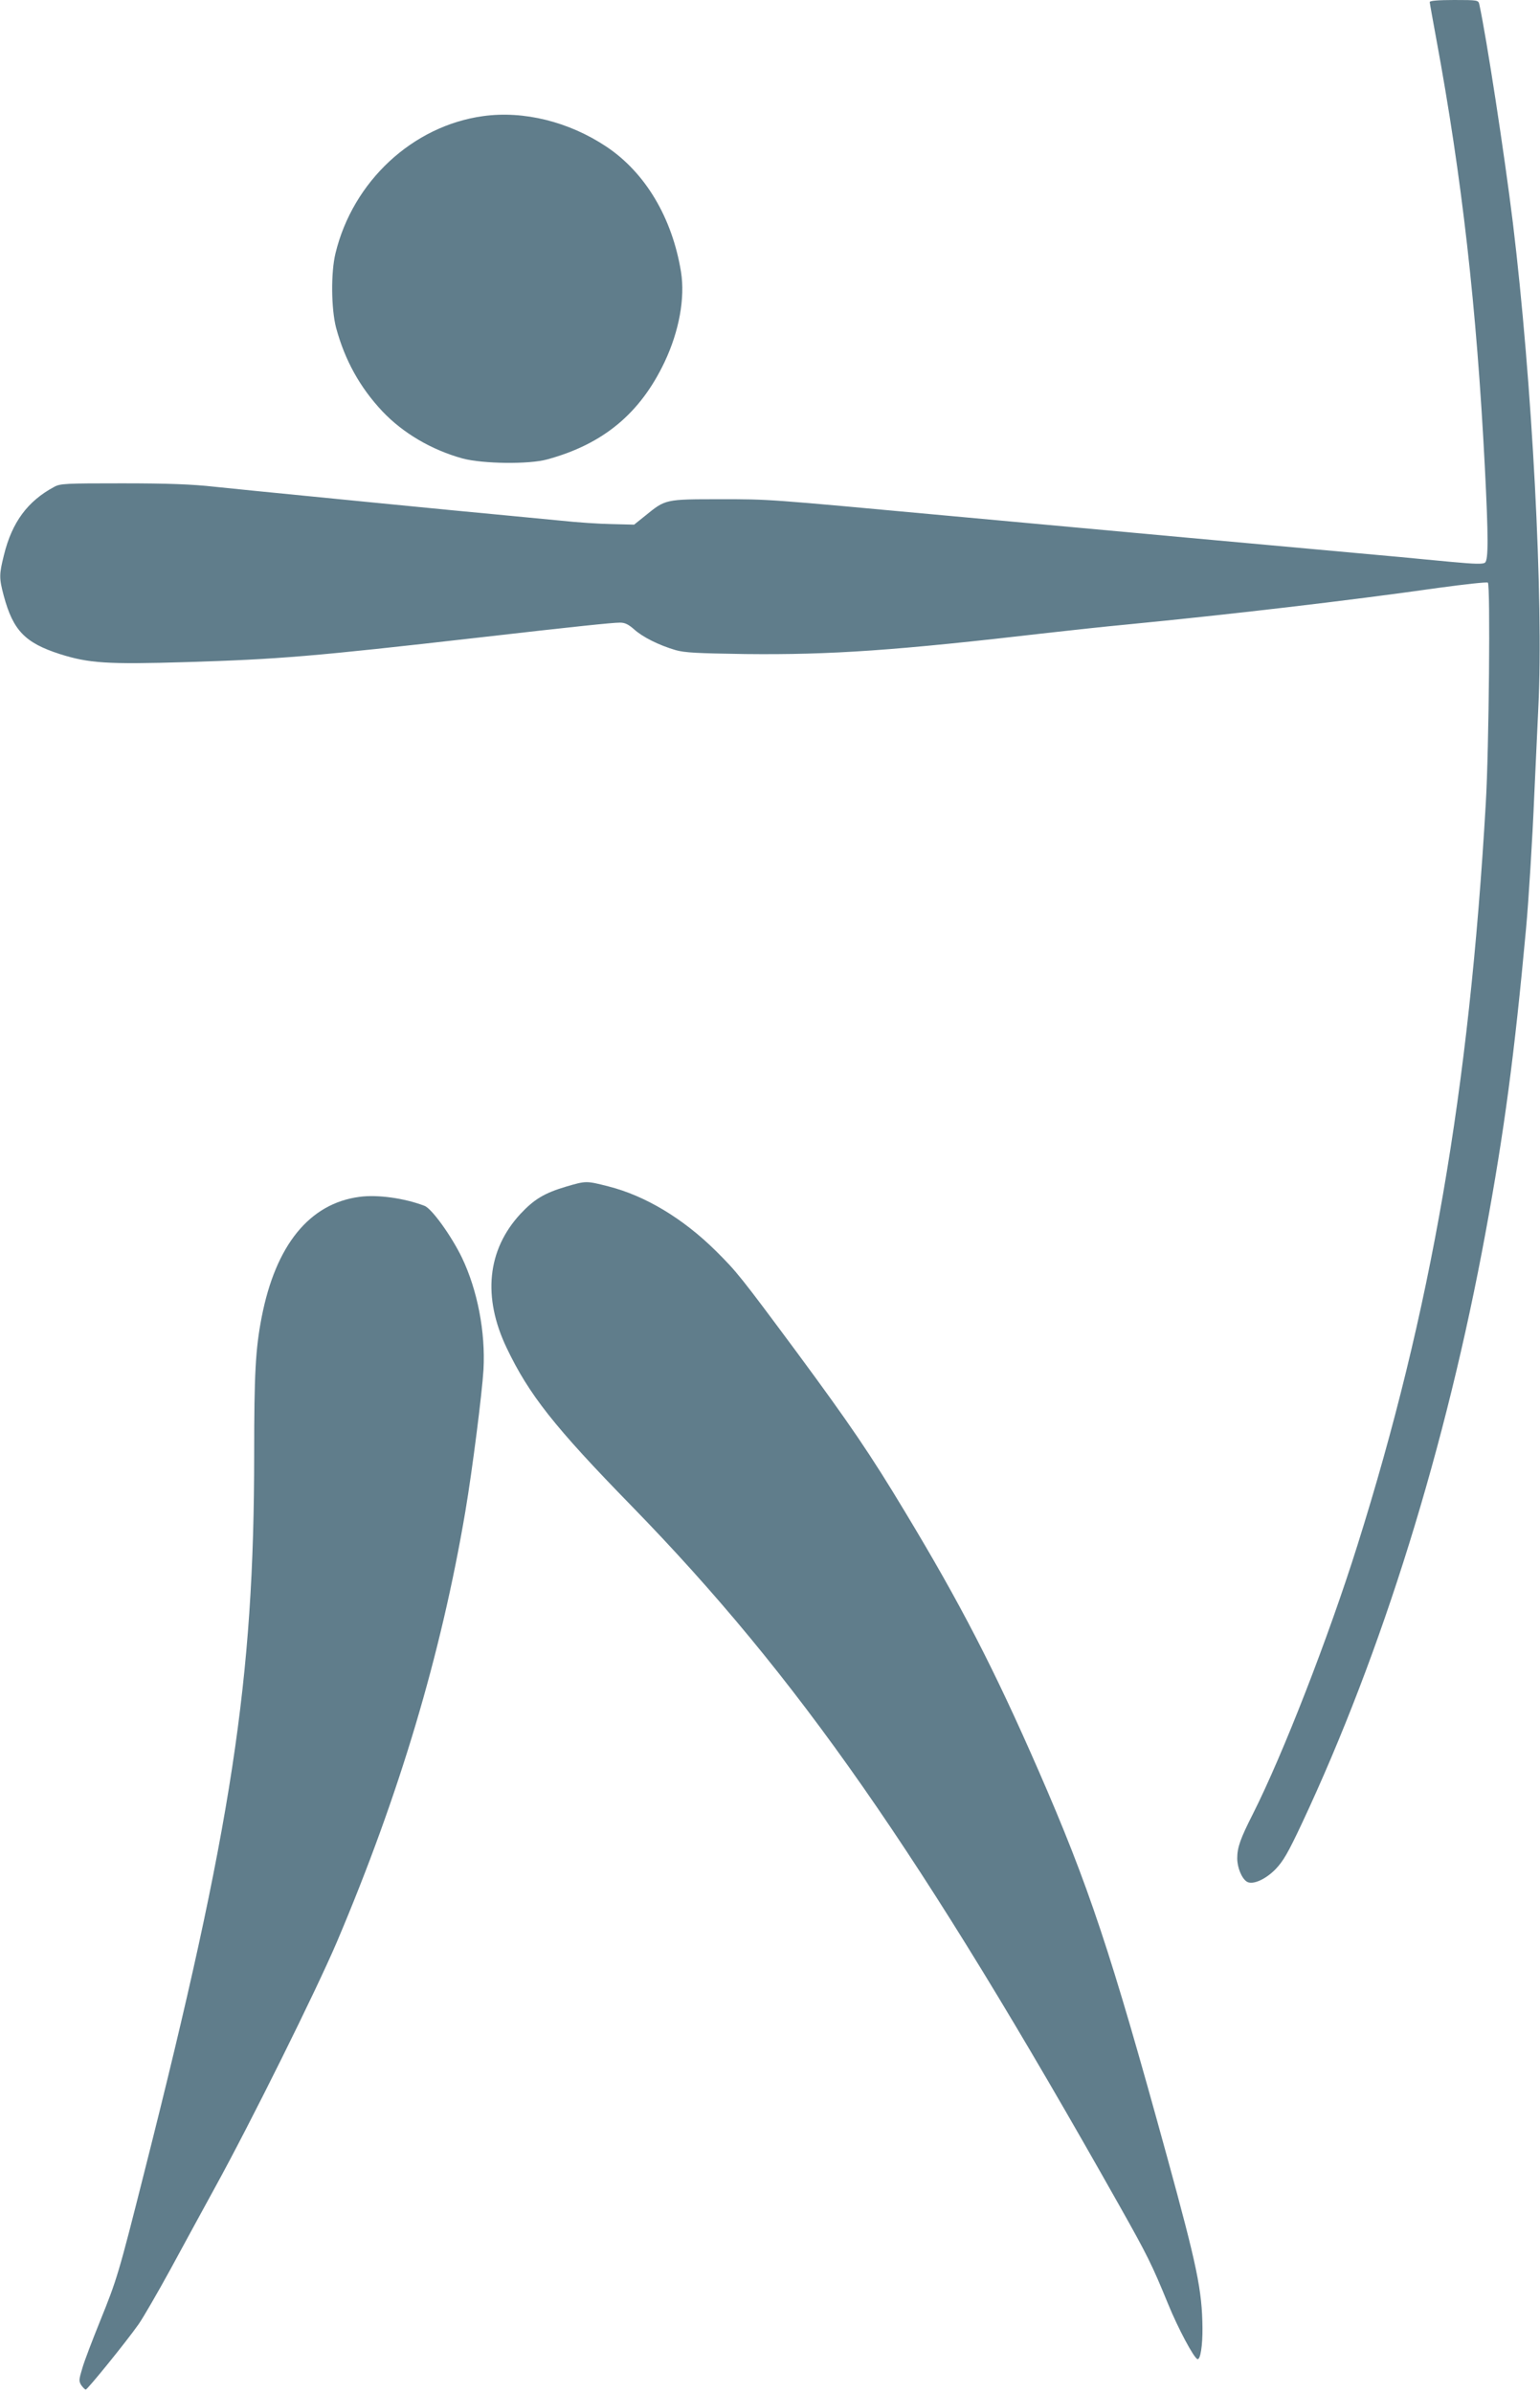
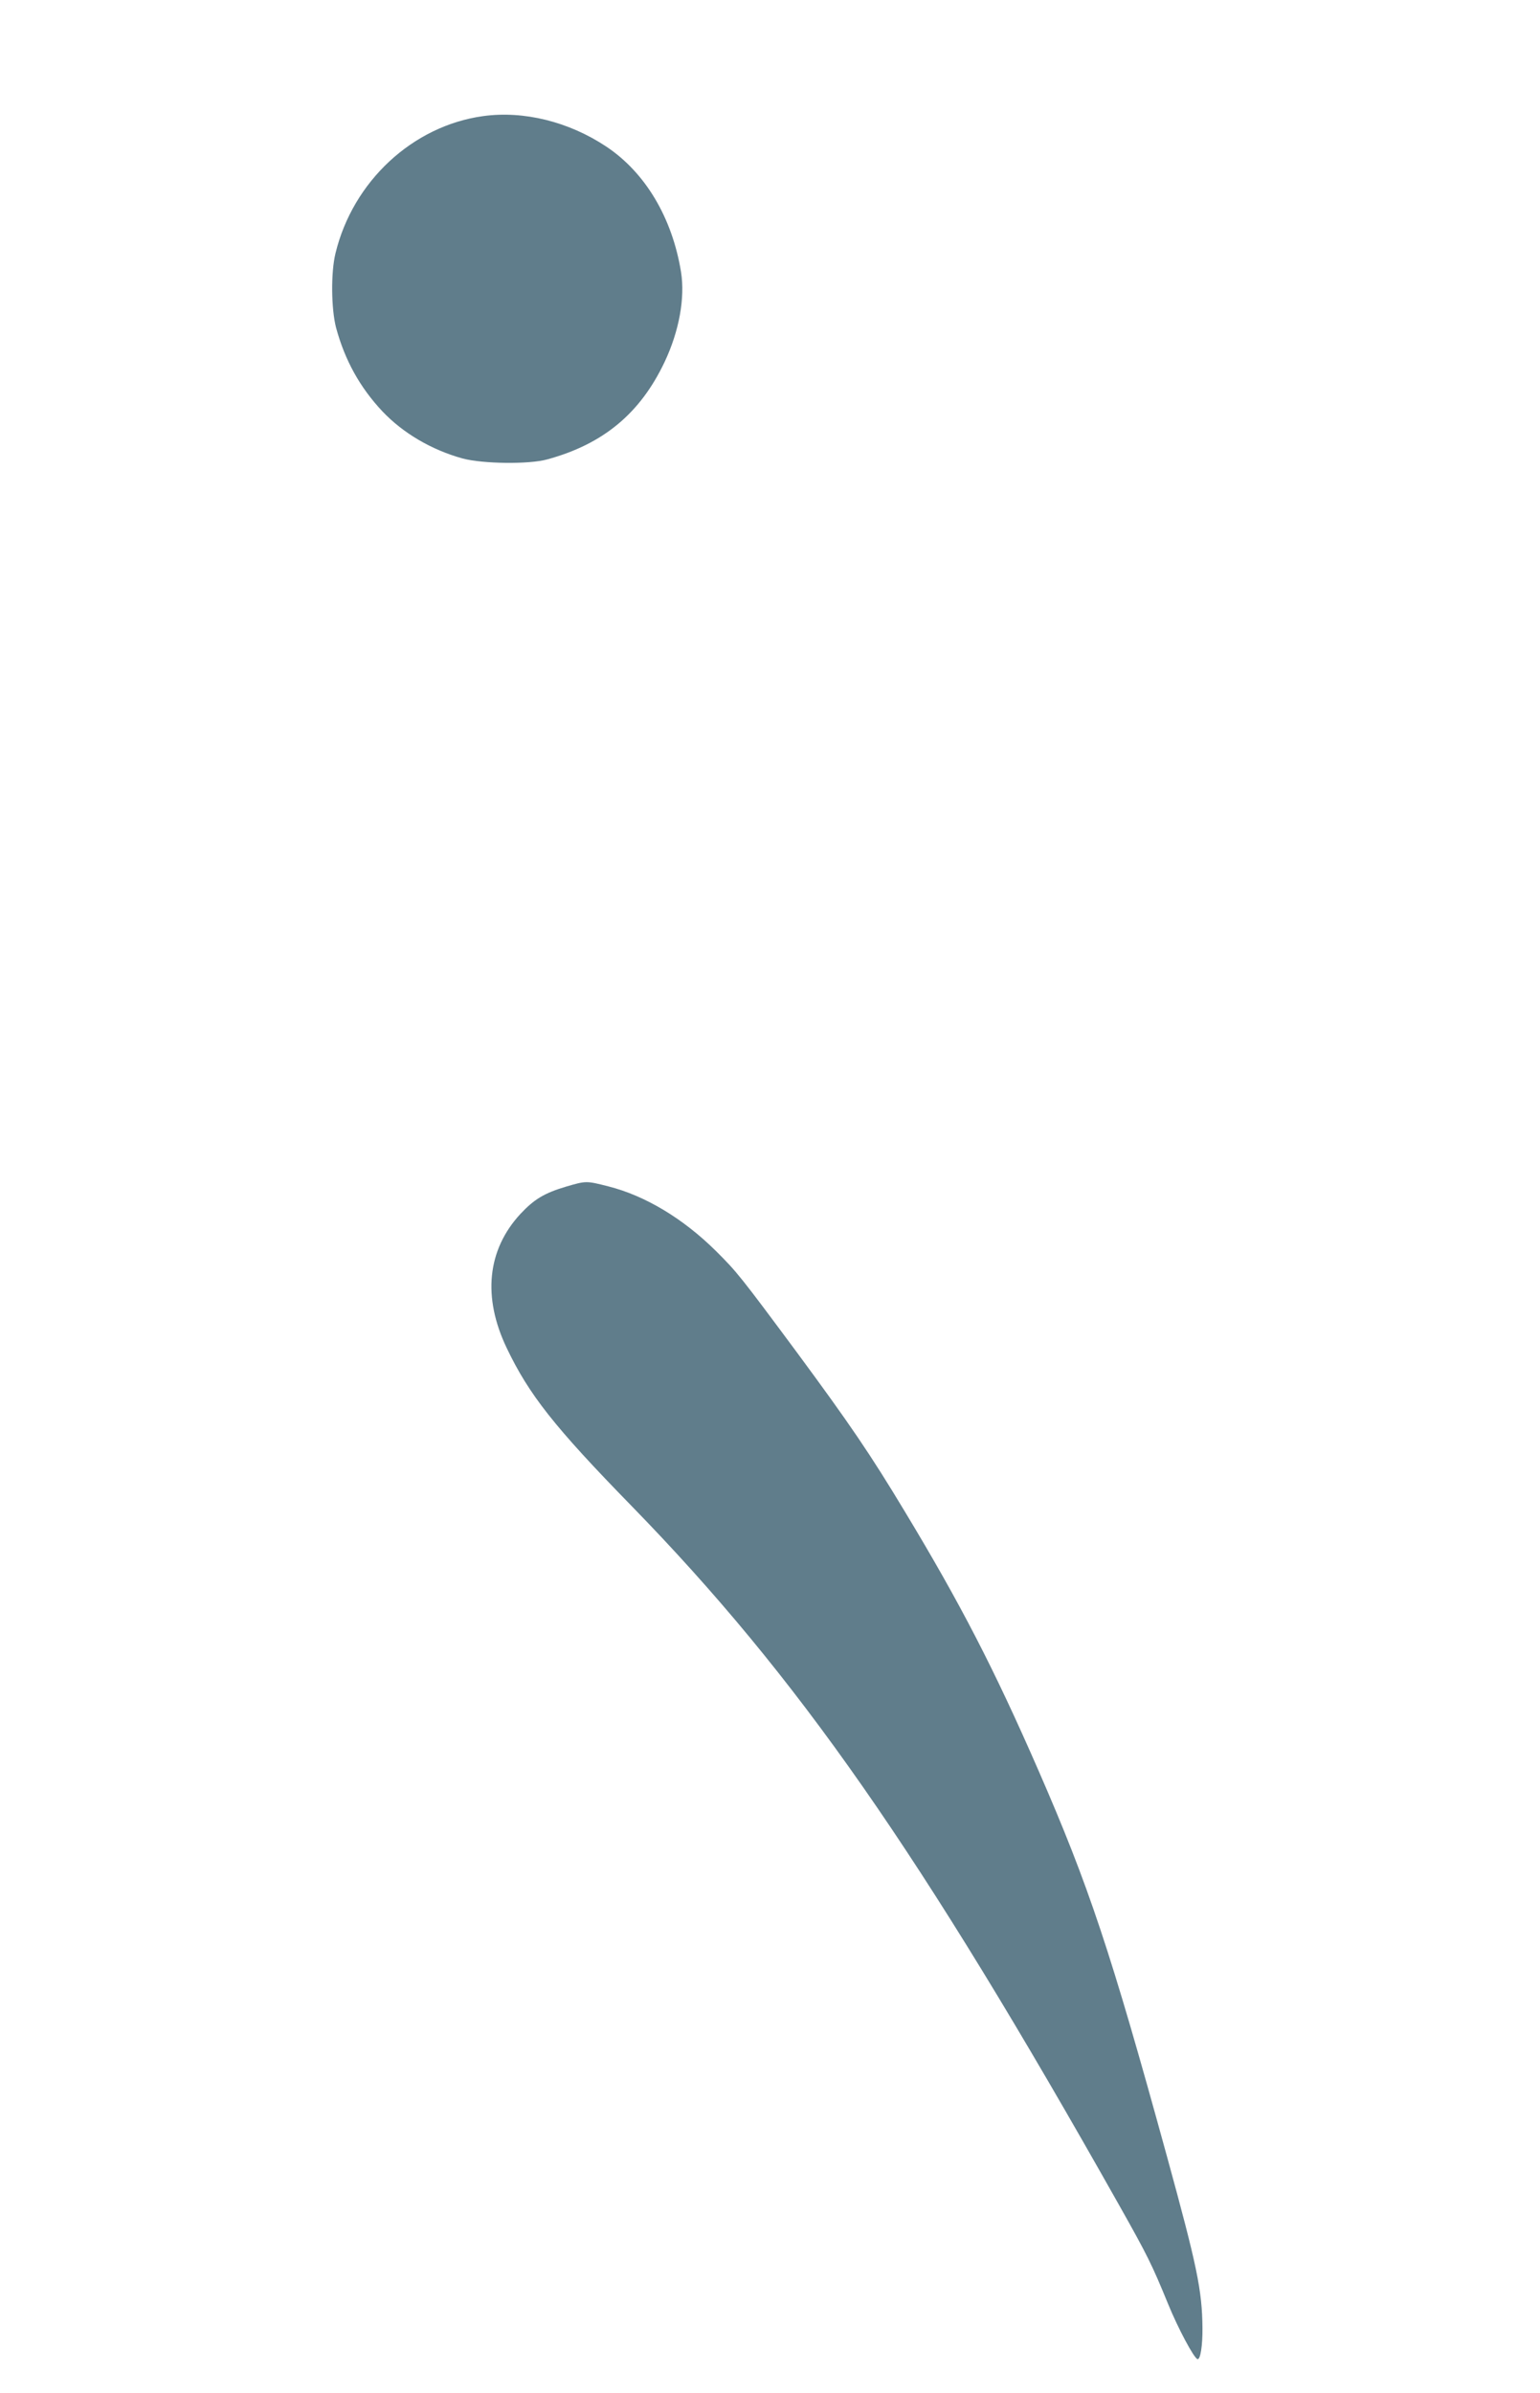
<svg xmlns="http://www.w3.org/2000/svg" version="1.0" width="824pt" height="1280pt" viewBox="0 0 824 1280" preserveAspectRatio="xMidYMid meet">
  <g transform="translate(0,1280) scale(0.1,-0.1)" fill="#607d8b" stroke="none">
-     <path d="M7650 12789 c0 -5 16 -94 35 -197 137 -740 216 -1434 260 -2292 19 -373 19 -494 1 -509 -11 -9 -53 -8 -183 4 -92 9 -215 20 -273 26 -325 29 -1914 174 -2400 219 -998 92 -968 90 -1237 90 -294 0 -292 0 -399 -87 l-61 -49 -119 3 c-65 1 -186 9 -269 18 -82 8 -247 24 -365 35 -118 11 -305 29 -415 40 -110 11 -362 35 -560 55 -198 19 -432 43 -520 52 -117 13 -248 18 -490 18 -304 0 -333 -1 -365 -19 -142 -76 -226 -189 -269 -365 -26 -104 -26 -123 -1 -217 50 -186 114 -252 300 -312 155 -49 251 -56 680 -43 491 15 674 30 1560 131 515 59 717 80 757 80 27 0 45 -9 76 -36 45 -41 133 -85 222 -111 50 -14 114 -17 372 -21 464 -5 807 19 1618 113 116 13 307 34 425 45 536 52 1183 127 1667 196 139 19 258 32 264 28 14 -8 6 -892 -11 -1179 -89 -1540 -293 -2718 -687 -3970 -155 -493 -399 -1119 -559 -1436 -68 -134 -84 -180 -84 -238 0 -49 24 -108 52 -125 30 -18 98 11 153 67 41 43 67 87 142 247 429 915 771 2014 982 3160 100 541 154 948 216 1620 14 149 35 491 44 710 6 135 16 349 22 475 29 575 -33 1742 -136 2592 -46 374 -142 997 -180 1171 -5 21 -9 22 -135 22 -85 0 -130 -4 -130 -11z" />
    <path d="M2585 12179 c-377 -52 -697 -349 -790 -734 -25 -102 -23 -296 3 -397 47 -174 127 -319 248 -448 111 -117 263 -206 429 -252 108 -29 357 -32 453 -5 301 82 498 247 628 521 78 165 110 342 88 481 -47 290 -191 532 -400 671 -200 133 -441 193 -659 163z" />
    <path d="M3030 6454 c-118 -35 -172 -68 -246 -147 -177 -192 -203 -444 -73 -716 119 -249 253 -420 668 -845 889 -912 1545 -1852 2607 -3736 155 -275 177 -320 264 -532 53 -130 138 -289 157 -295 16 -6 28 74 27 167 -2 202 -29 330 -190 917 -301 1096 -419 1449 -687 2063 -238 545 -418 893 -715 1385 -184 306 -296 470 -578 852 -302 407 -322 432 -434 543 -176 174 -378 295 -575 345 -118 30 -119 30 -225 -1z" />
-     <path d="M1924 6399 c-268 -35 -449 -258 -524 -644 -33 -170 -40 -304 -40 -729 0 -1210 -120 -1996 -586 -3836 -140 -555 -148 -580 -239 -805 -40 -99 -83 -211 -94 -249 -19 -63 -20 -71 -6 -93 9 -12 19 -23 24 -23 9 0 217 256 283 350 25 36 102 169 171 295 69 127 175 322 237 435 191 347 541 1052 653 1315 334 787 557 1535 687 2302 38 226 89 628 97 758 11 201 -32 424 -115 598 -56 116 -162 264 -201 278 -107 41 -251 61 -347 48z" />
  </g>
</svg>